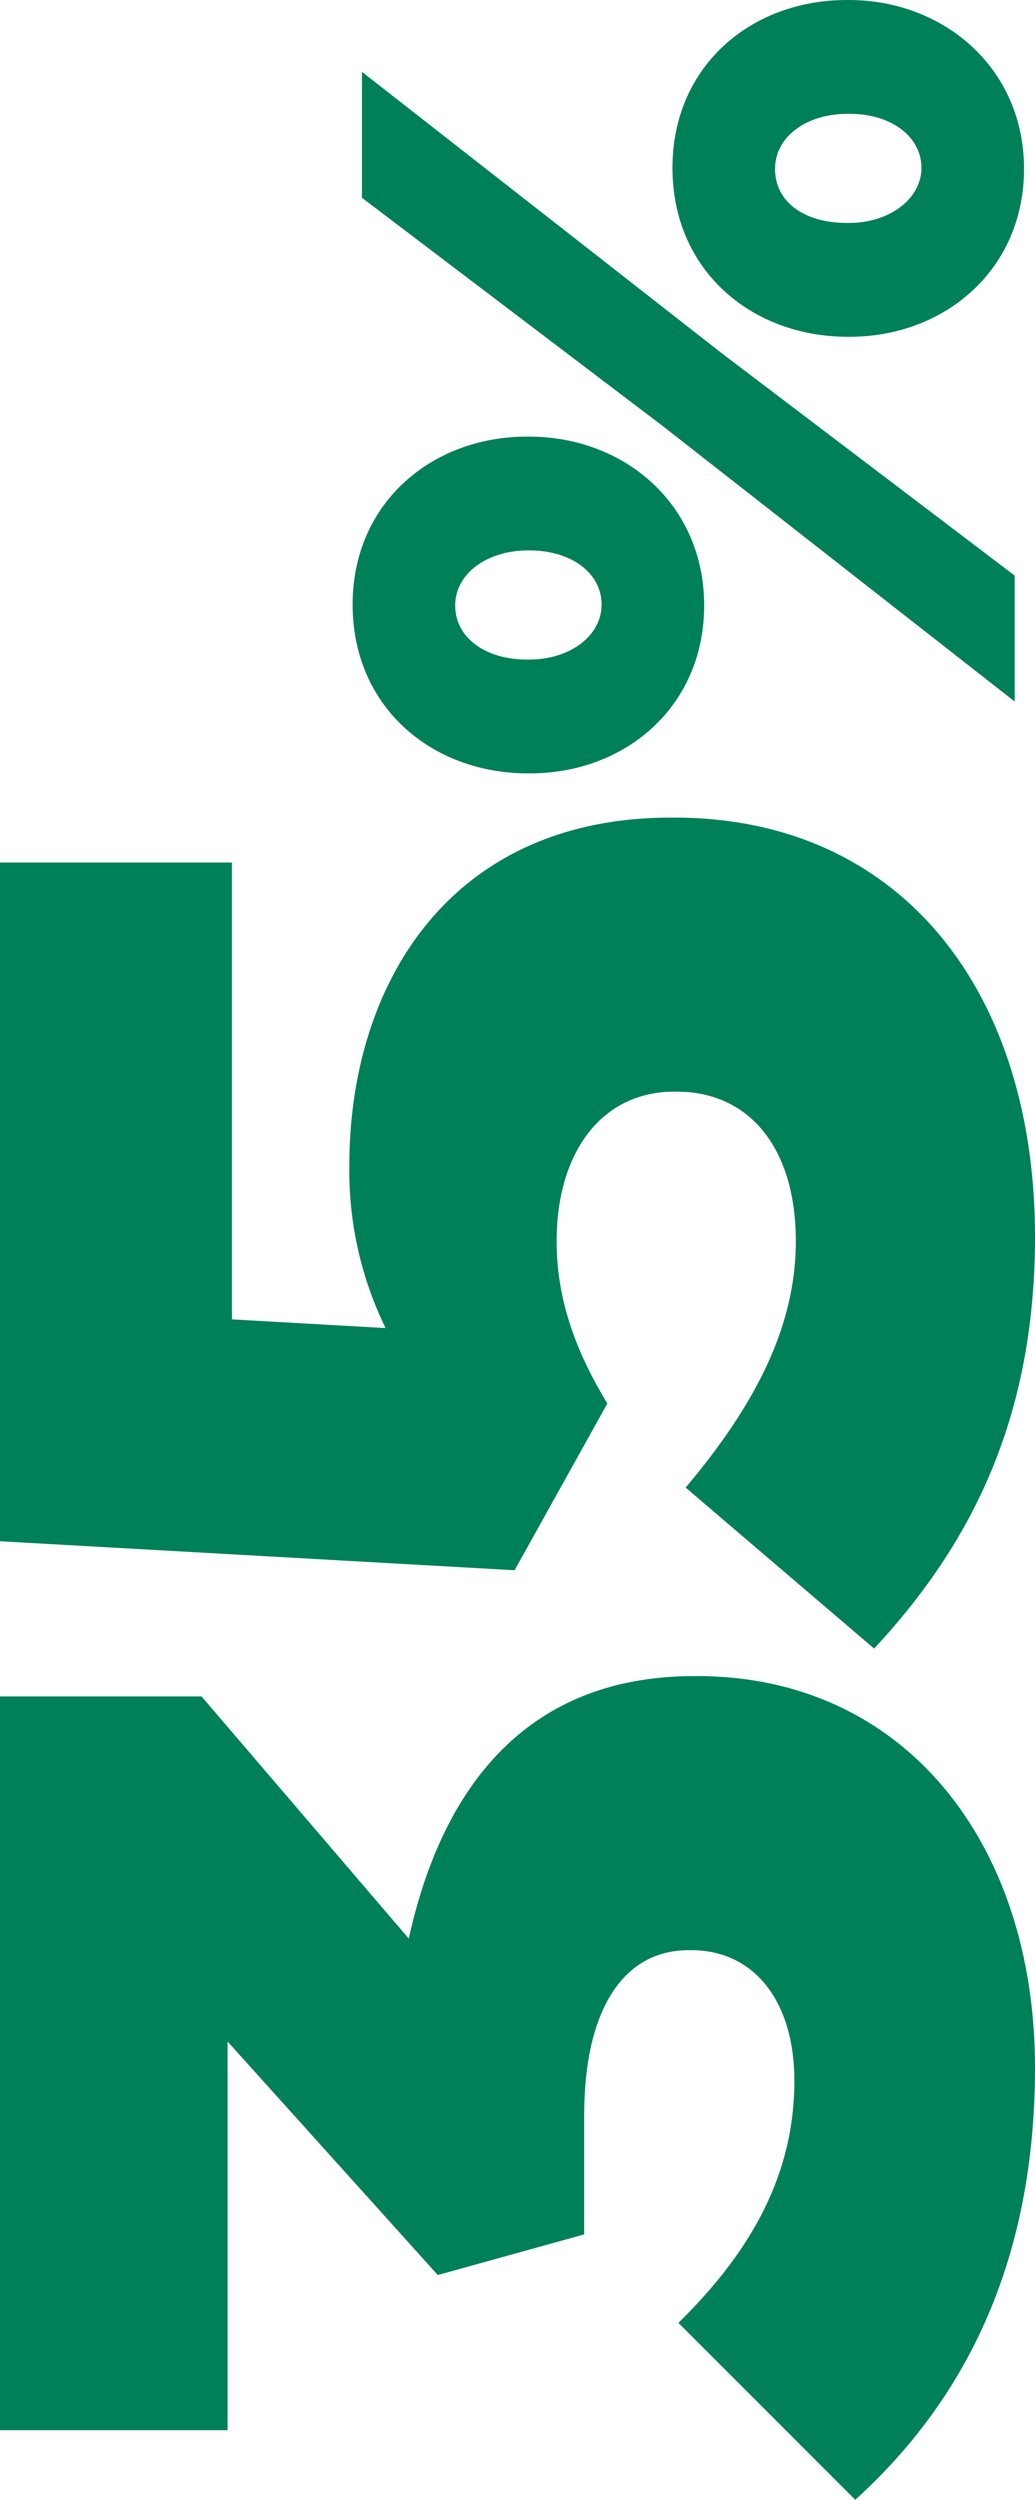
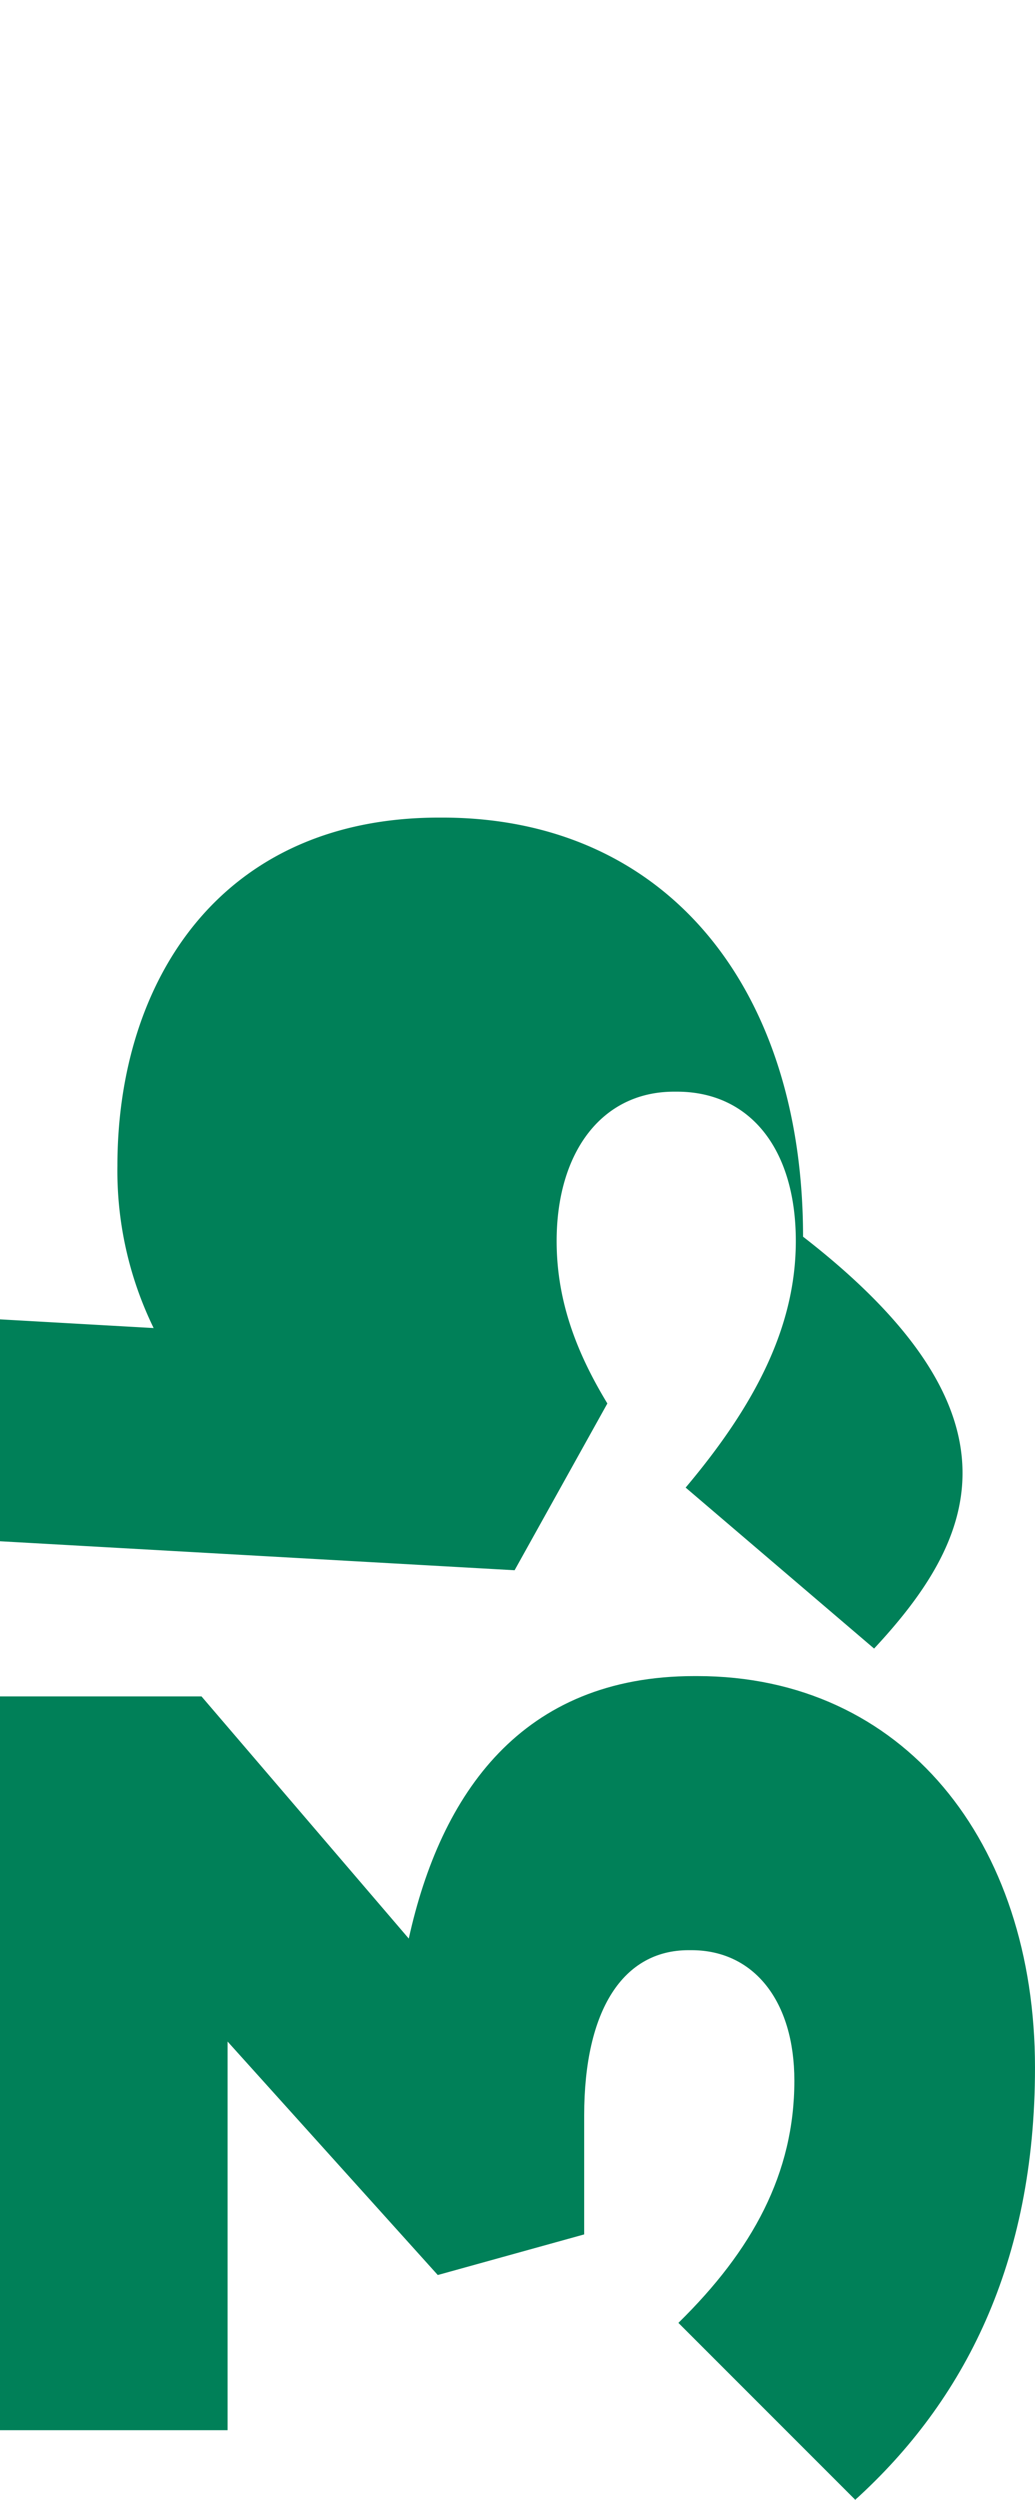
<svg xmlns="http://www.w3.org/2000/svg" id="Capa_1" data-name="Capa 1" viewBox="0 0 102.106 246.505">
  <defs>
    <style>.cls-1{isolation:isolate;}.cls-2{fill:#008058;}</style>
  </defs>
  <g class="cls-1">
    <g class="cls-1">
      <path class="cls-2" d="M84.373,246.505,66.926,229.059c7.294-7.15,11.441-14.73,11.441-23.883,0-7.865-4.005-12.869-10.154-12.869h-.285c-6.436,0-10.297,5.862-10.297,16.302v11.726L43.188,224.34,22.451,201.316v38.325H0v-72.36H19.878l20.449,23.882c3.147-14.301,11.154-25.885,28.172-25.885h.286c20.307,0,33.32,16.303,33.32,38.612C102.106,223.196,95.099,236.782,84.373,246.505Z" />
-       <path class="cls-2" d="M86.232,162.565l-18.591-15.874C74.506,138.54,78.51,130.817,78.51,122.38c0-9.152-4.576-14.73-11.727-14.73h-.286c-7.15,0-11.583,6.006-11.583,14.73,0,6.149,2.144,11.298,5.005,16.017l-9.152,16.445L0,151.983V85.055H22.881v45.047l15.158.858a35.354,35.354,0,0,1-3.575-16.017c0-18.018,10.011-34.321,31.747-34.321h.286c22.309,0,35.608,17.017,35.608,41.329C102.106,139.684,95.956,152.125,86.232,162.565Z" />
+       <path class="cls-2" d="M86.232,162.565l-18.591-15.874C74.506,138.54,78.51,130.817,78.51,122.38c0-9.152-4.576-14.73-11.727-14.73h-.286c-7.15,0-11.583,6.006-11.583,14.73,0,6.149,2.144,11.298,5.005,16.017l-9.152,16.445L0,151.983V85.055v45.047l15.158.858a35.354,35.354,0,0,1-3.575-16.017c0-18.018,10.011-34.321,31.747-34.321h.286c22.309,0,35.608,17.017,35.608,41.329C102.106,139.684,95.956,152.125,86.232,162.565Z" />
    </g>
    <g class="cls-1">
-       <path class="cls-2" d="M52.266,76.264H52.082c-9.476,0-17.295-6.531-17.295-16.651,0-10.027,7.819-16.56,17.203-16.56h.184c9.476,0,17.295,6.717,17.295,16.652S61.741,76.264,52.266,76.264ZM35.707,19.503V7.083l35.418,27.69,28.979,21.987V69.18L65.421,42.041ZM52.266,54.278H52.082c-4.048,0-7.176,2.299-7.176,5.428,0,3.219,3.036,5.335,7.084,5.335h.184c4.14,0,7.176-2.392,7.176-5.428C59.35,56.485,56.313,54.278,52.266,54.278ZM83.82,33.21h-.184c-9.476,0-17.296-6.532-17.296-16.651C66.341,6.532,74.069,0,83.544,0h.185c9.384,0,17.295,6.716,17.295,16.651S93.204,33.21,83.82,33.21Zm0-21.987h-.184c-4.141,0-7.176,2.3-7.176,5.428,0,3.312,2.943,5.335,7.083,5.335h.185c4.048,0,7.176-2.392,7.176-5.428C90.904,13.431,87.868,11.224,83.82,11.224Z" />
-     </g>
+       </g>
  </g>
</svg>